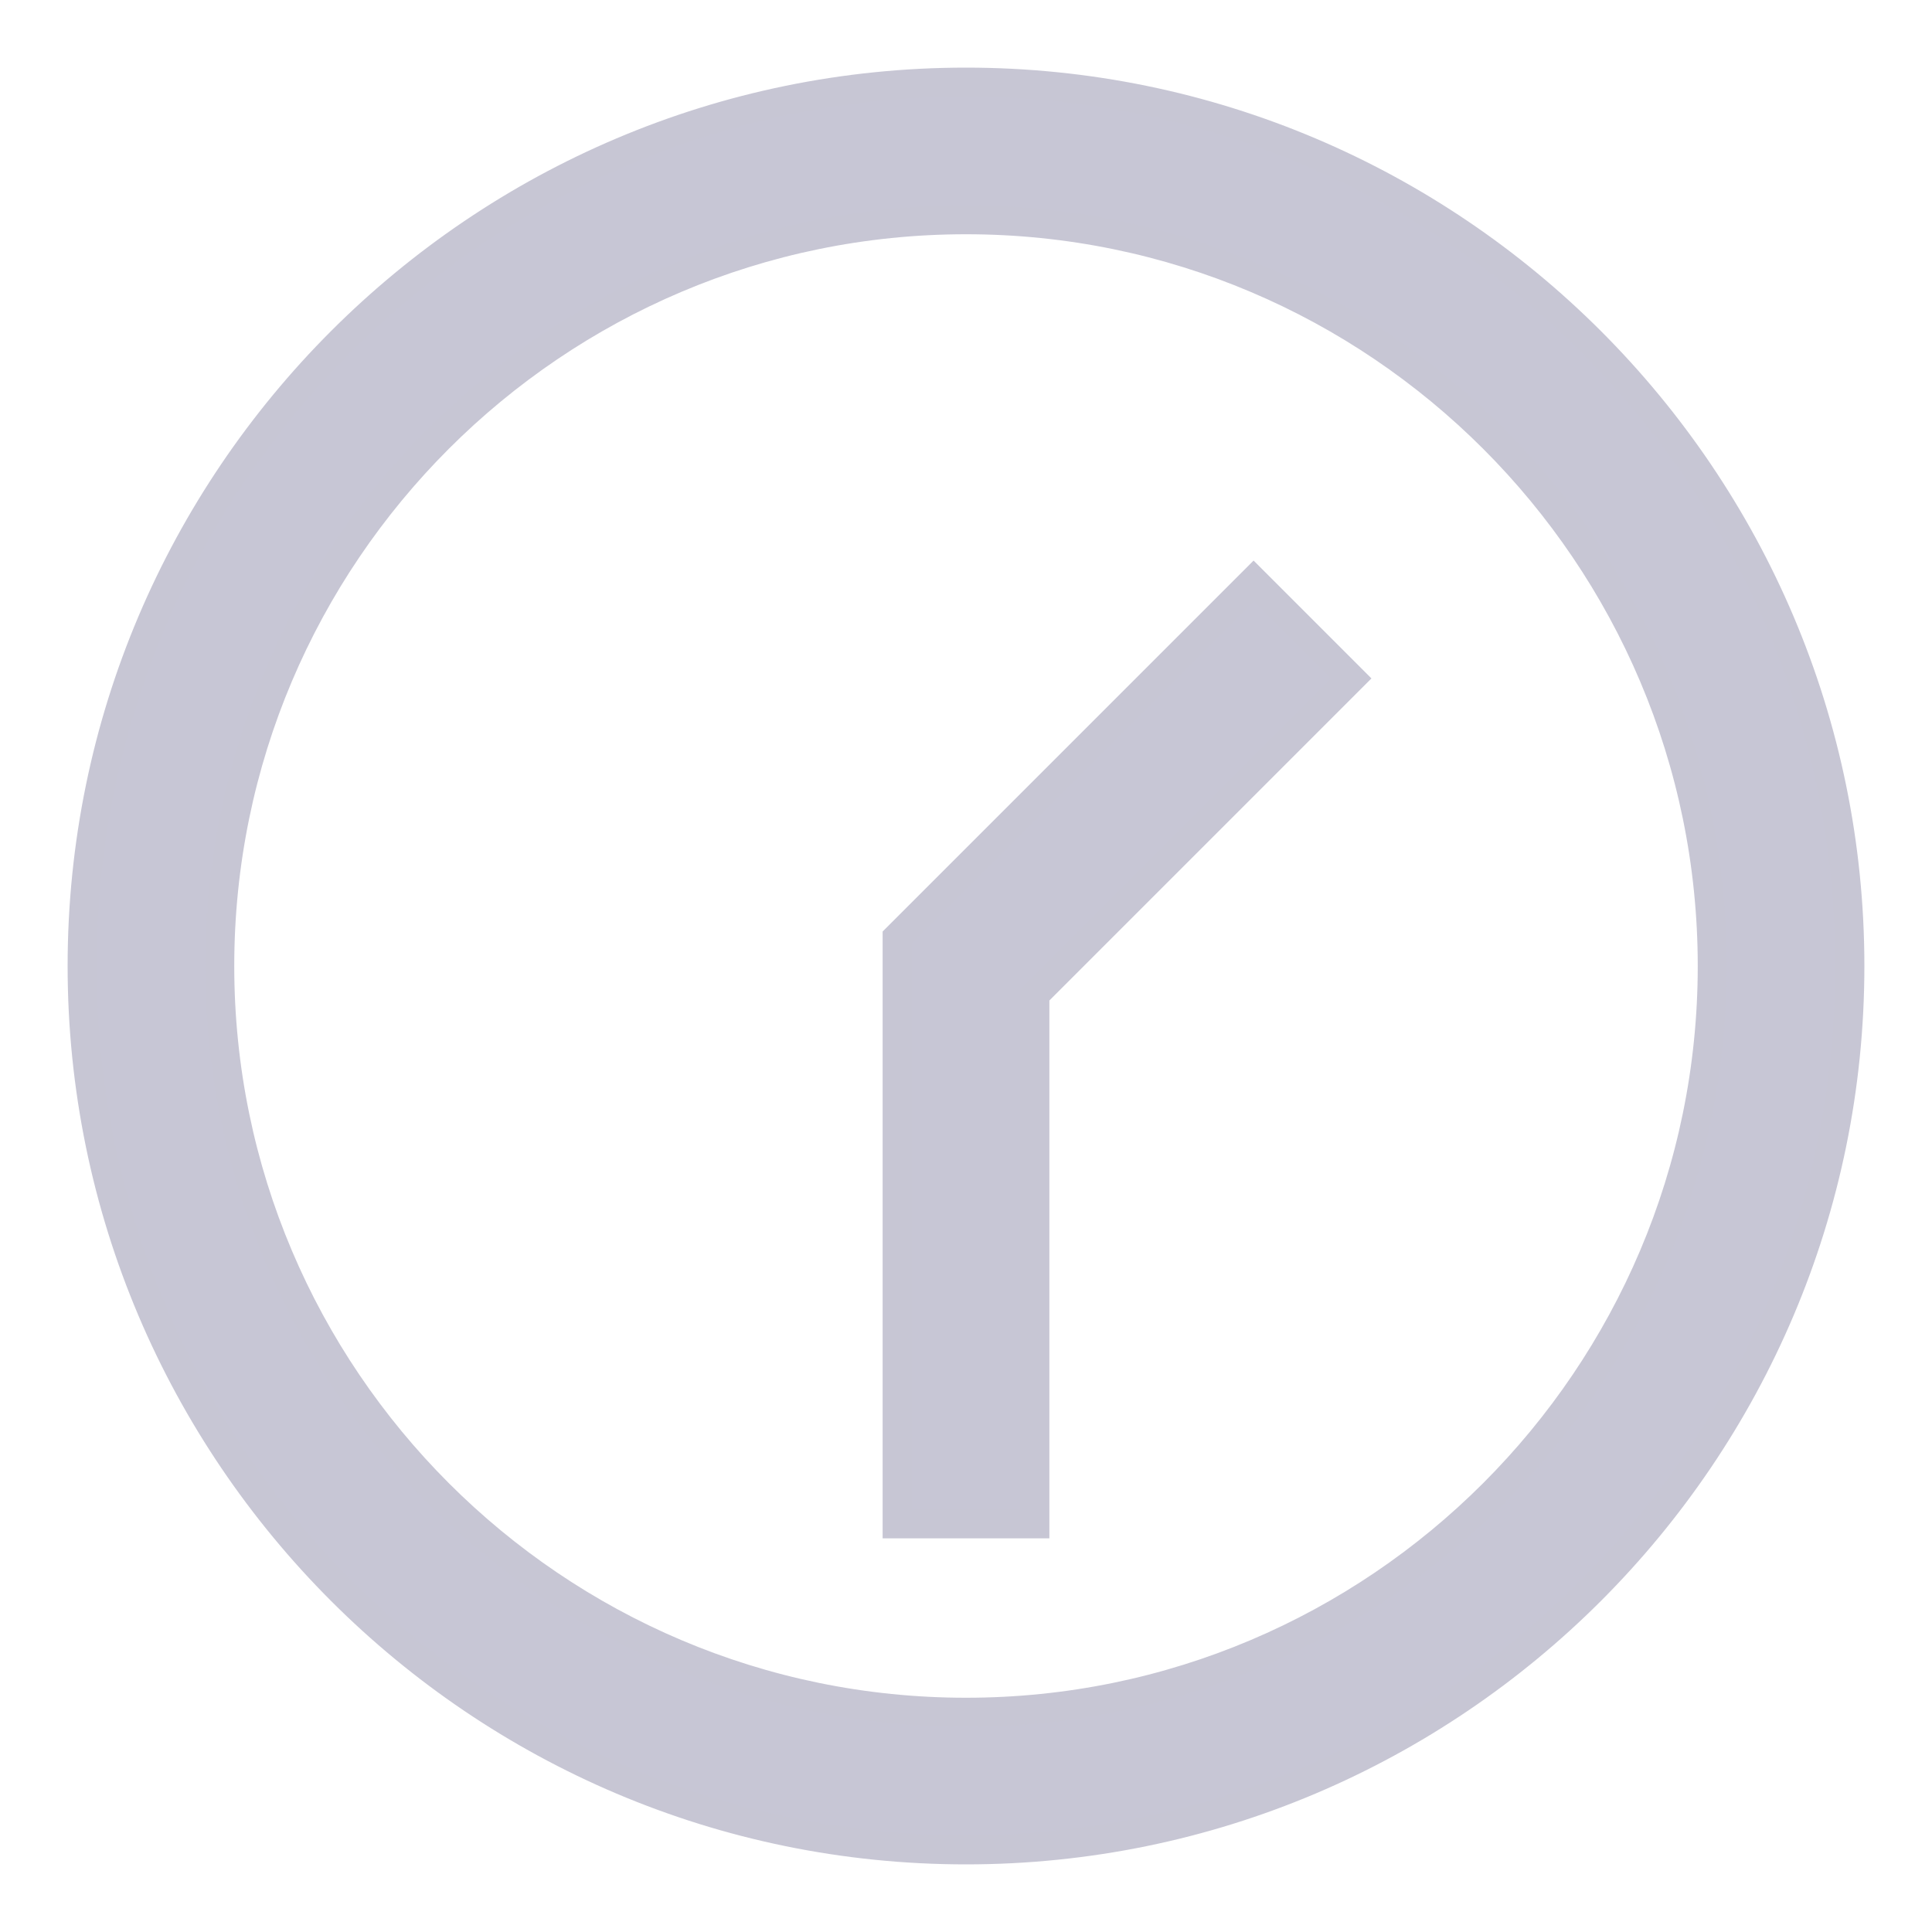
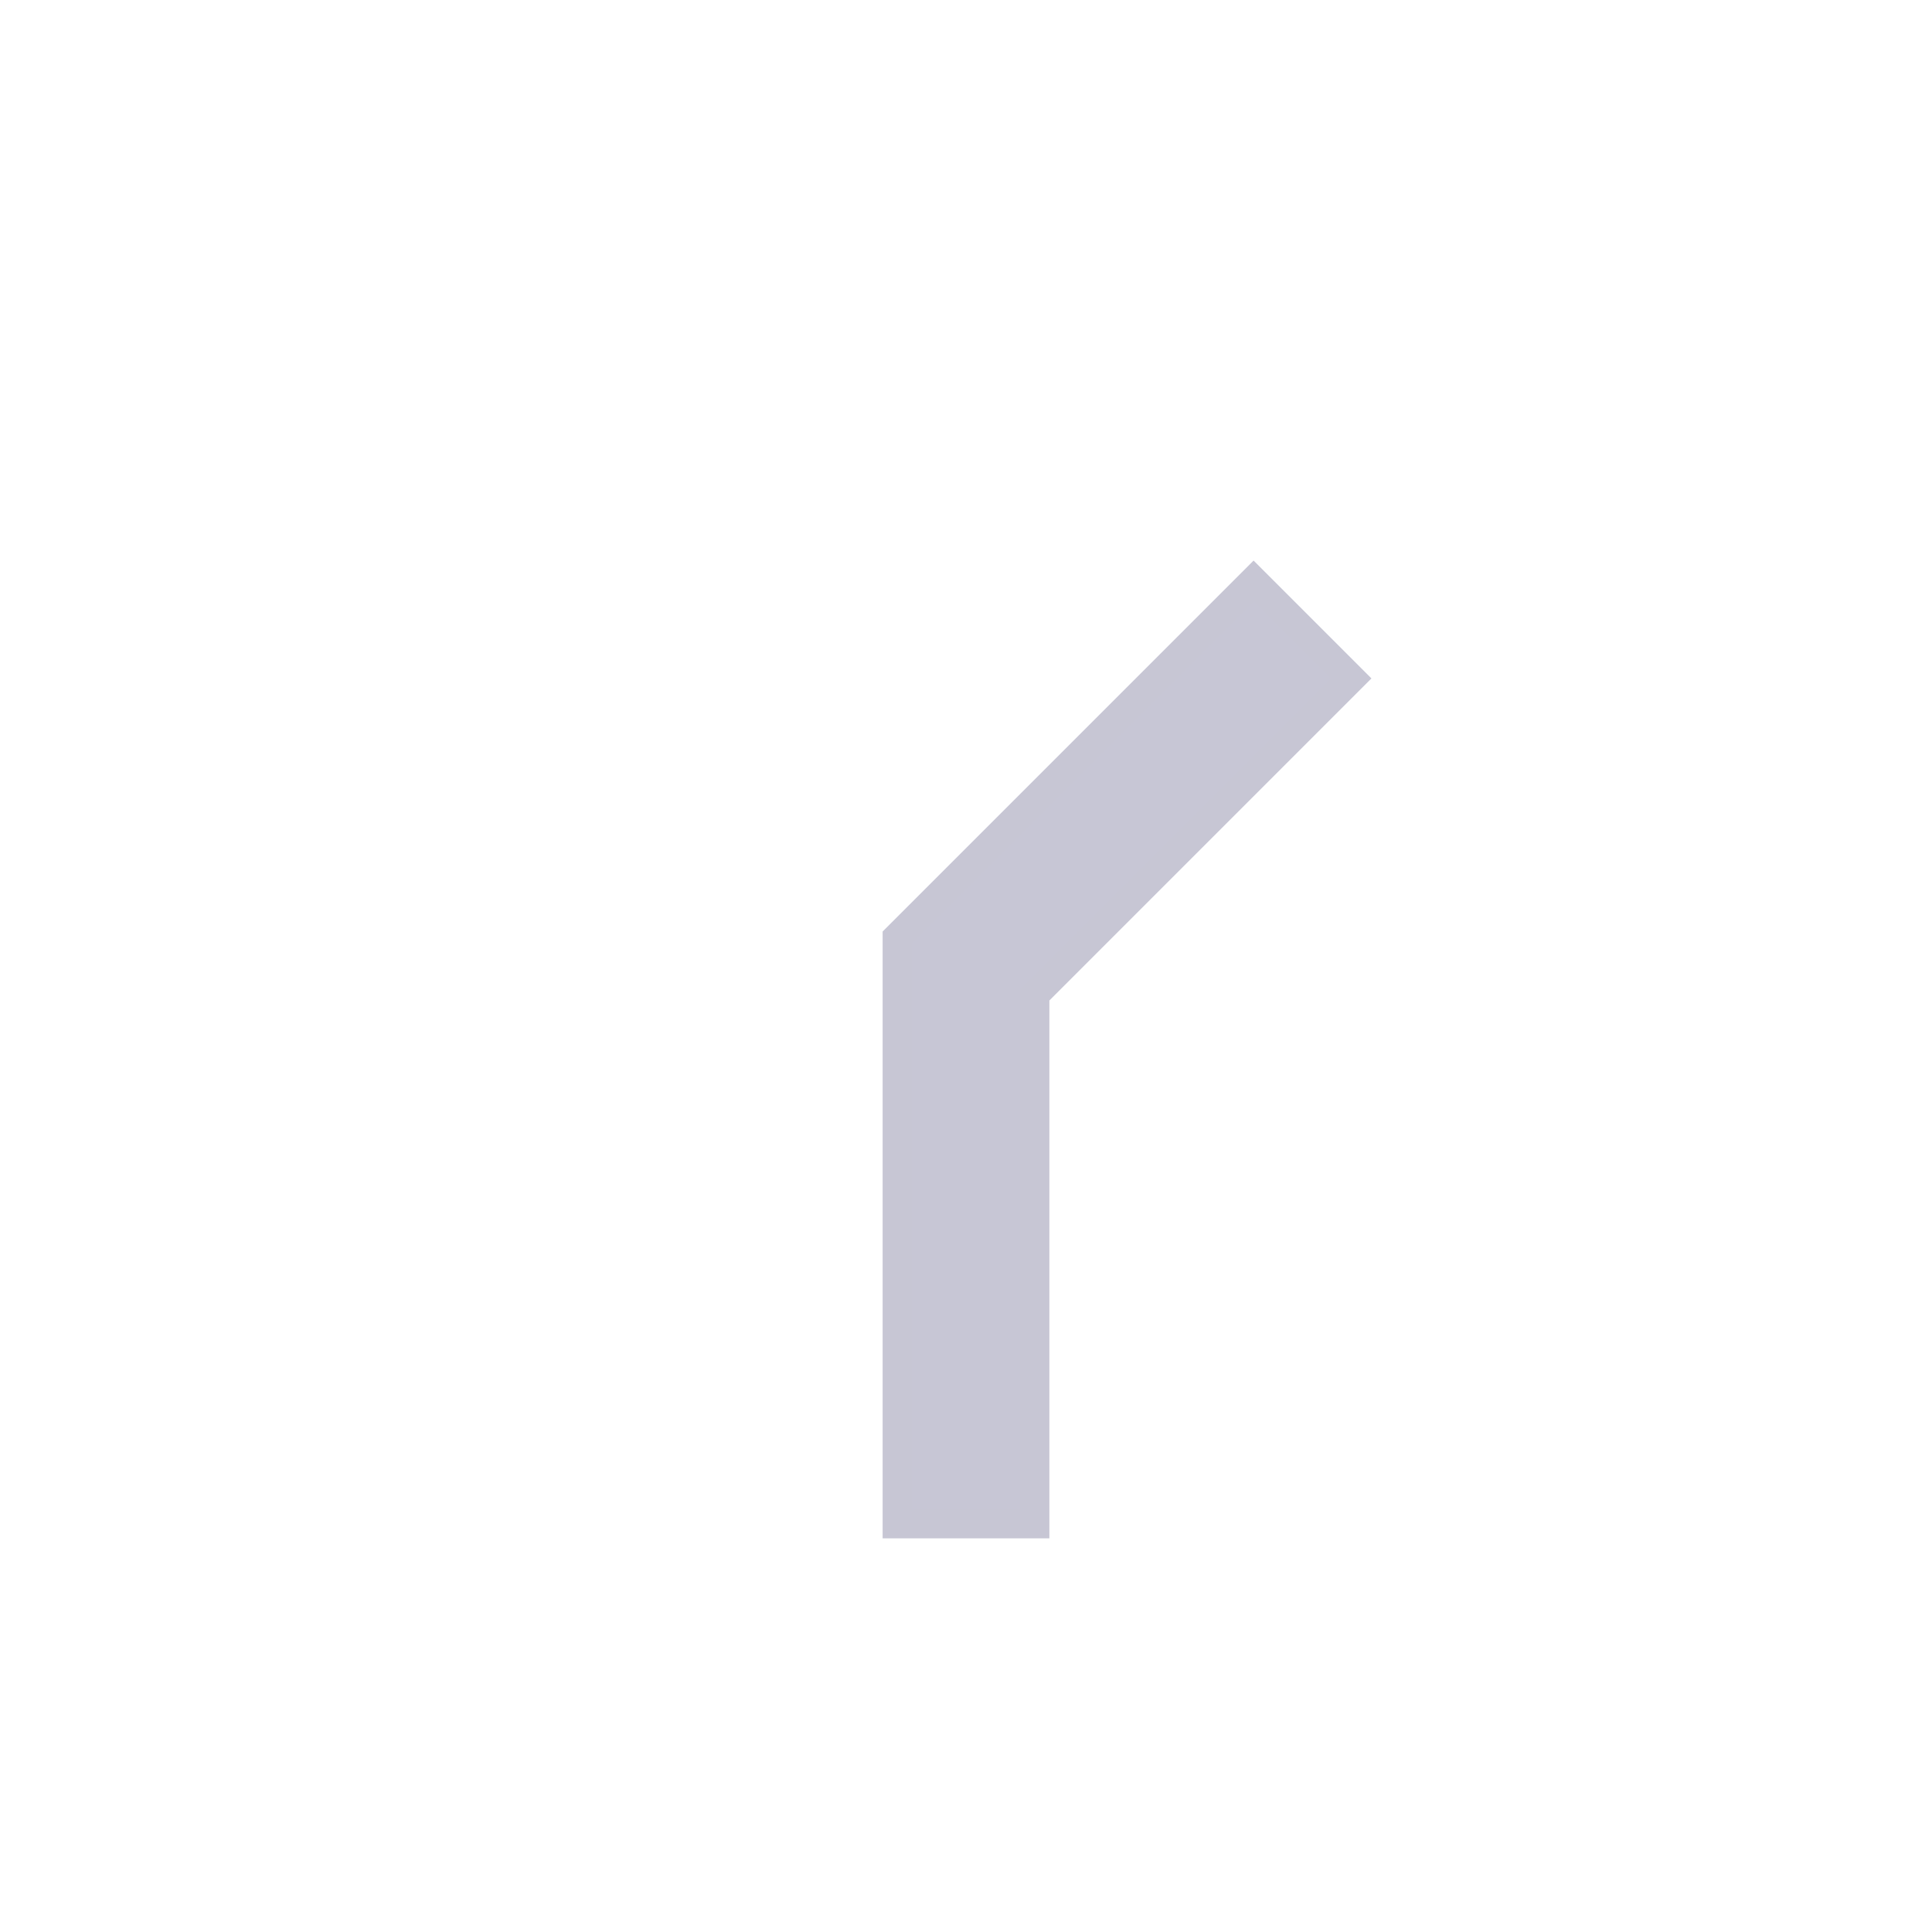
<svg xmlns="http://www.w3.org/2000/svg" width="20" height="20" viewBox="0 0 20 20" fill="none">
-   <path d="M10 19.15C4.955 19.15 0.85 15.045 0.85 10C0.85 4.955 4.955 0.85 10 0.85C15.045 0.85 19.15 4.955 19.15 10C19.15 15.045 15.045 19.15 10 19.15ZM10 2.275C5.74 2.275 2.275 5.74 2.275 10C2.275 14.259 5.74 17.725 10 17.725C14.259 17.725 17.725 14.259 17.725 10C17.725 5.74 14.259 2.275 10 2.275Z" fill="#C7C6D5" stroke="#C7C6D4" stroke-width="0.3" />
-   <path d="M10.713 15.625V15.775H10.562H9.438H9.287V15.625V9.767V9.705L9.331 9.661L12.871 6.121L12.977 6.015L13.083 6.121L13.879 6.917L13.985 7.023L13.879 7.129L10.713 10.295V15.625Z" fill="#C7C6D5" stroke="#C7C6D4" stroke-width="0.3" />
+   <path d="M10.713 15.625V15.775H10.562H9.438H9.287V9.767V9.705L9.331 9.661L12.871 6.121L12.977 6.015L13.083 6.121L13.879 6.917L13.985 7.023L13.879 7.129L10.713 10.295V15.625Z" fill="#C7C6D5" stroke="#C7C6D4" stroke-width="0.3" />
</svg>